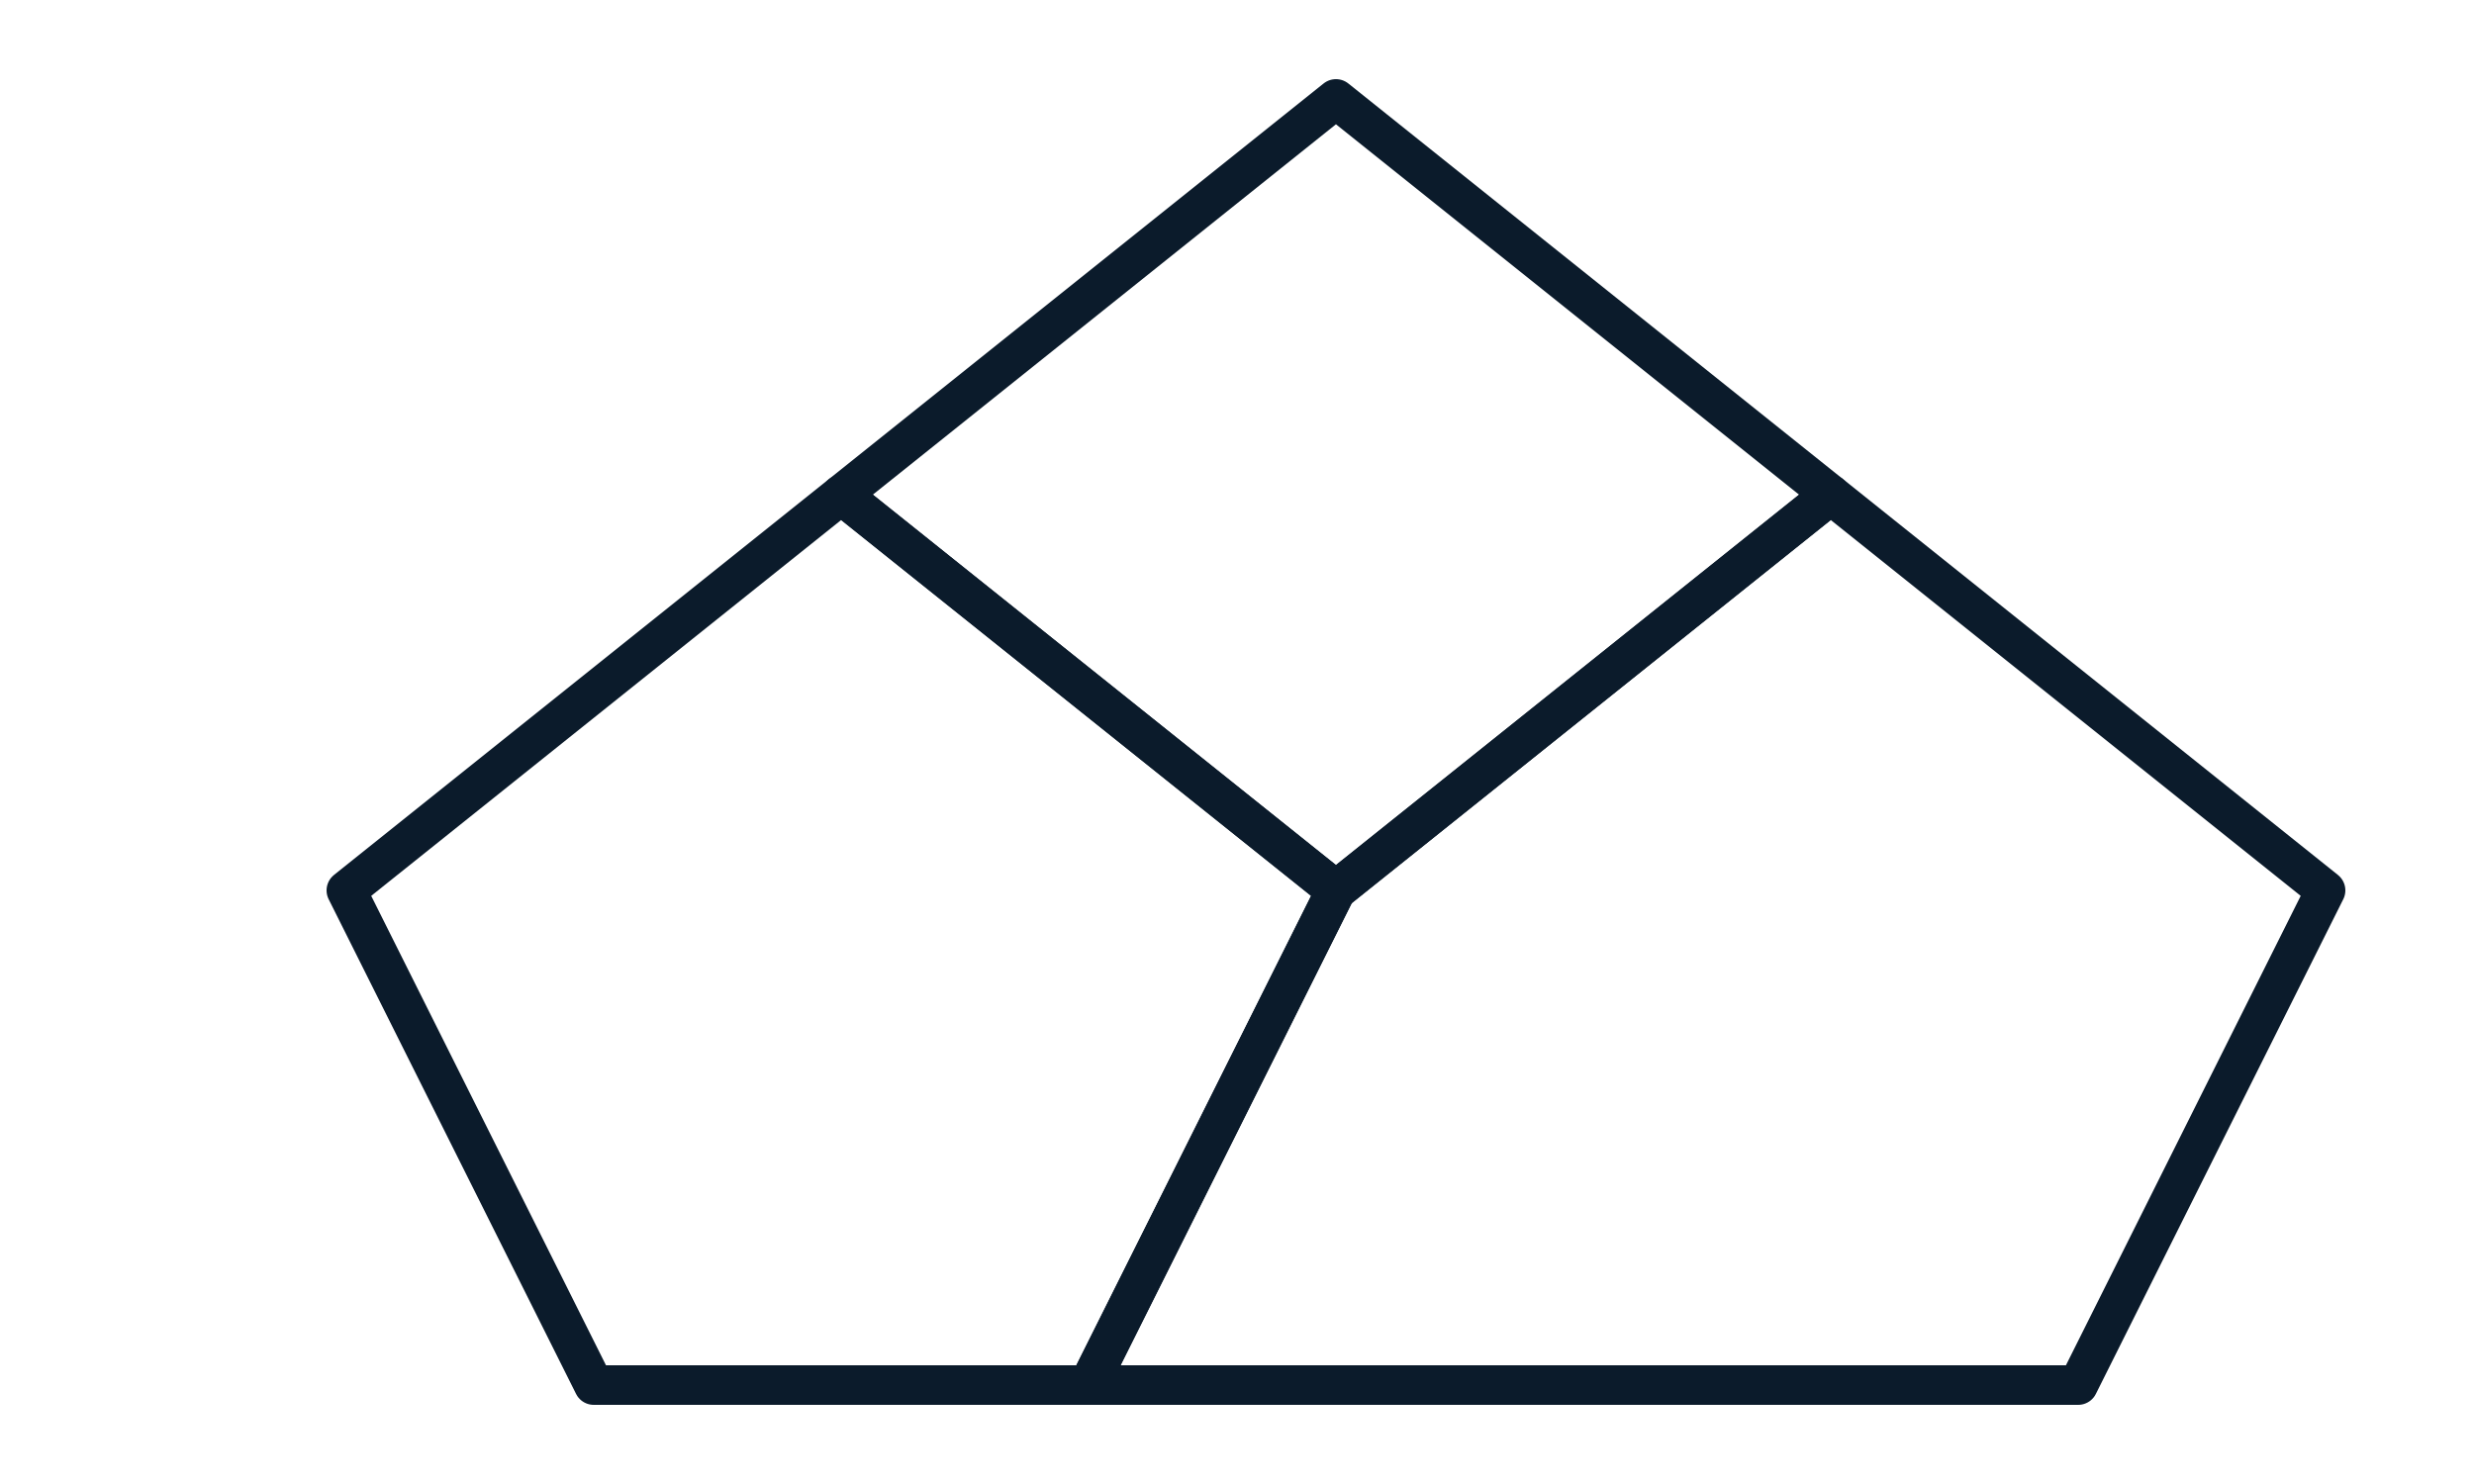
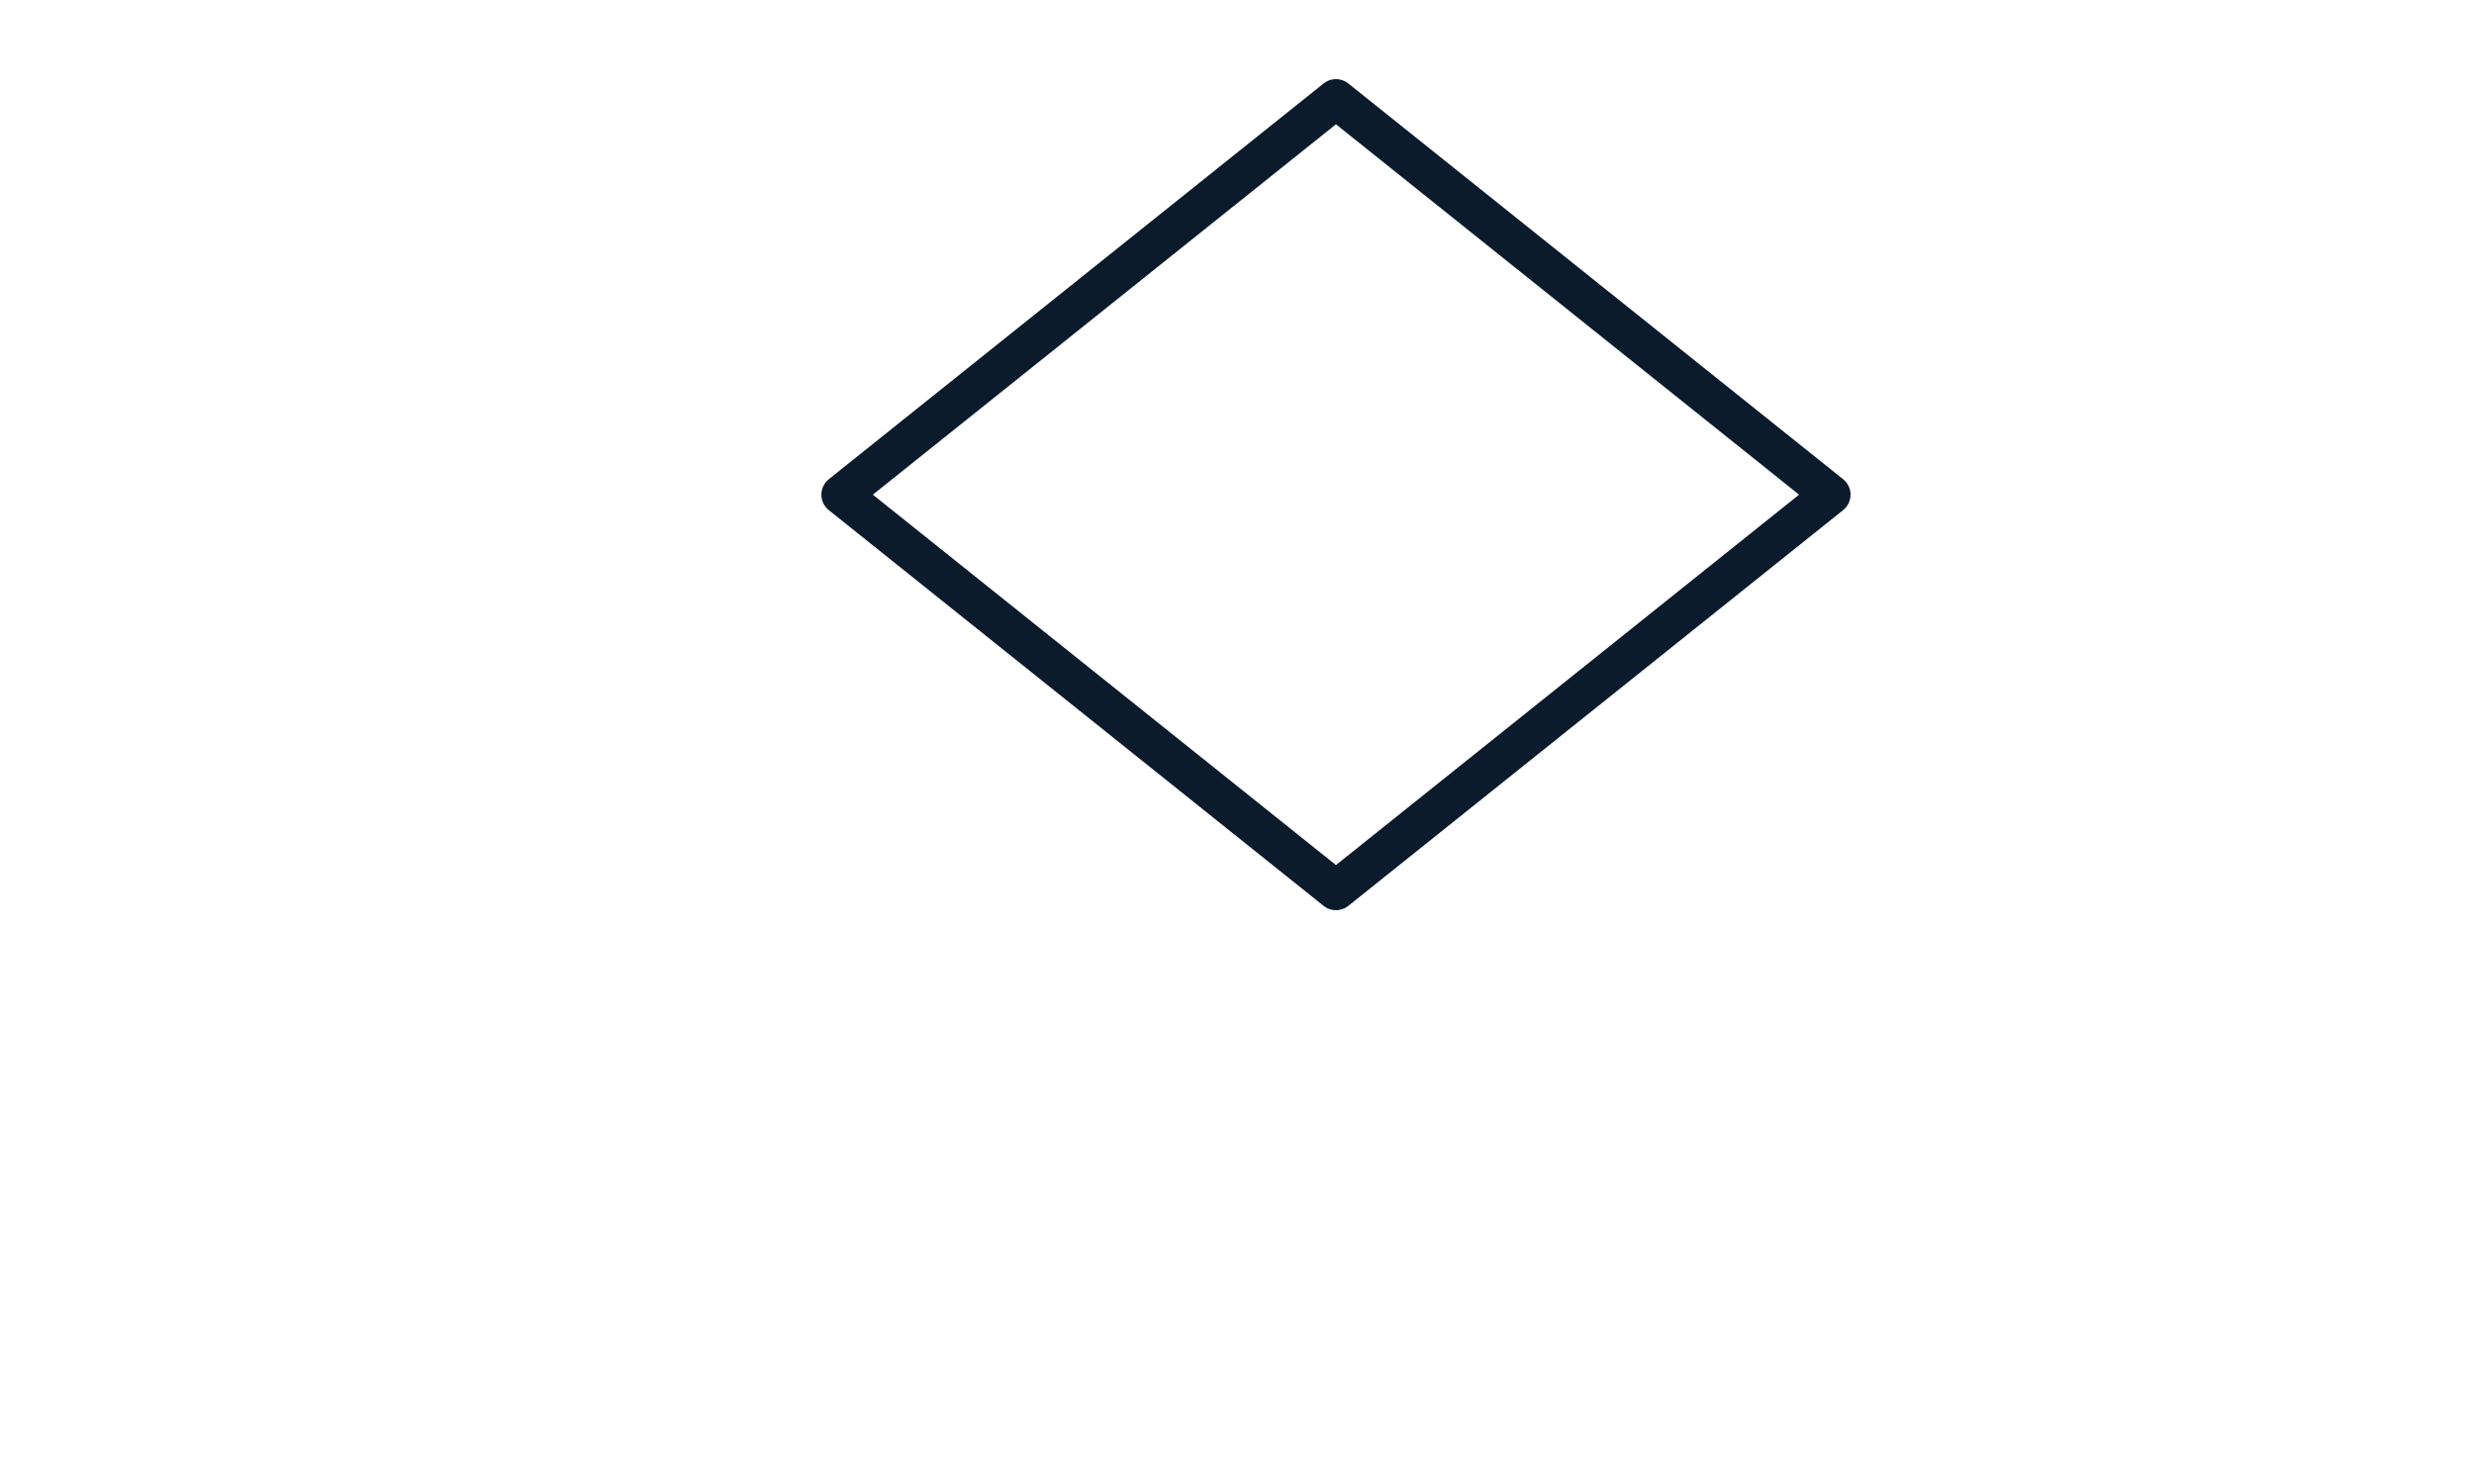
<svg xmlns="http://www.w3.org/2000/svg" viewBox="-20 -80 500 300">
  <defs>
    <style>
      .mark { fill: none; stroke: #0B1B2B; stroke-width: 8; stroke-linejoin: round; }
    </style>
  </defs>
-   <polygon class="mark" points="100,200 50,100 150,20 250,100 200,200" />
-   <polygon class="mark" points="200,200 250,100 350,20 450,100 400,200" />
  <polygon class="mark" points="150,20 250,100 350,20 250,-60" />
</svg>